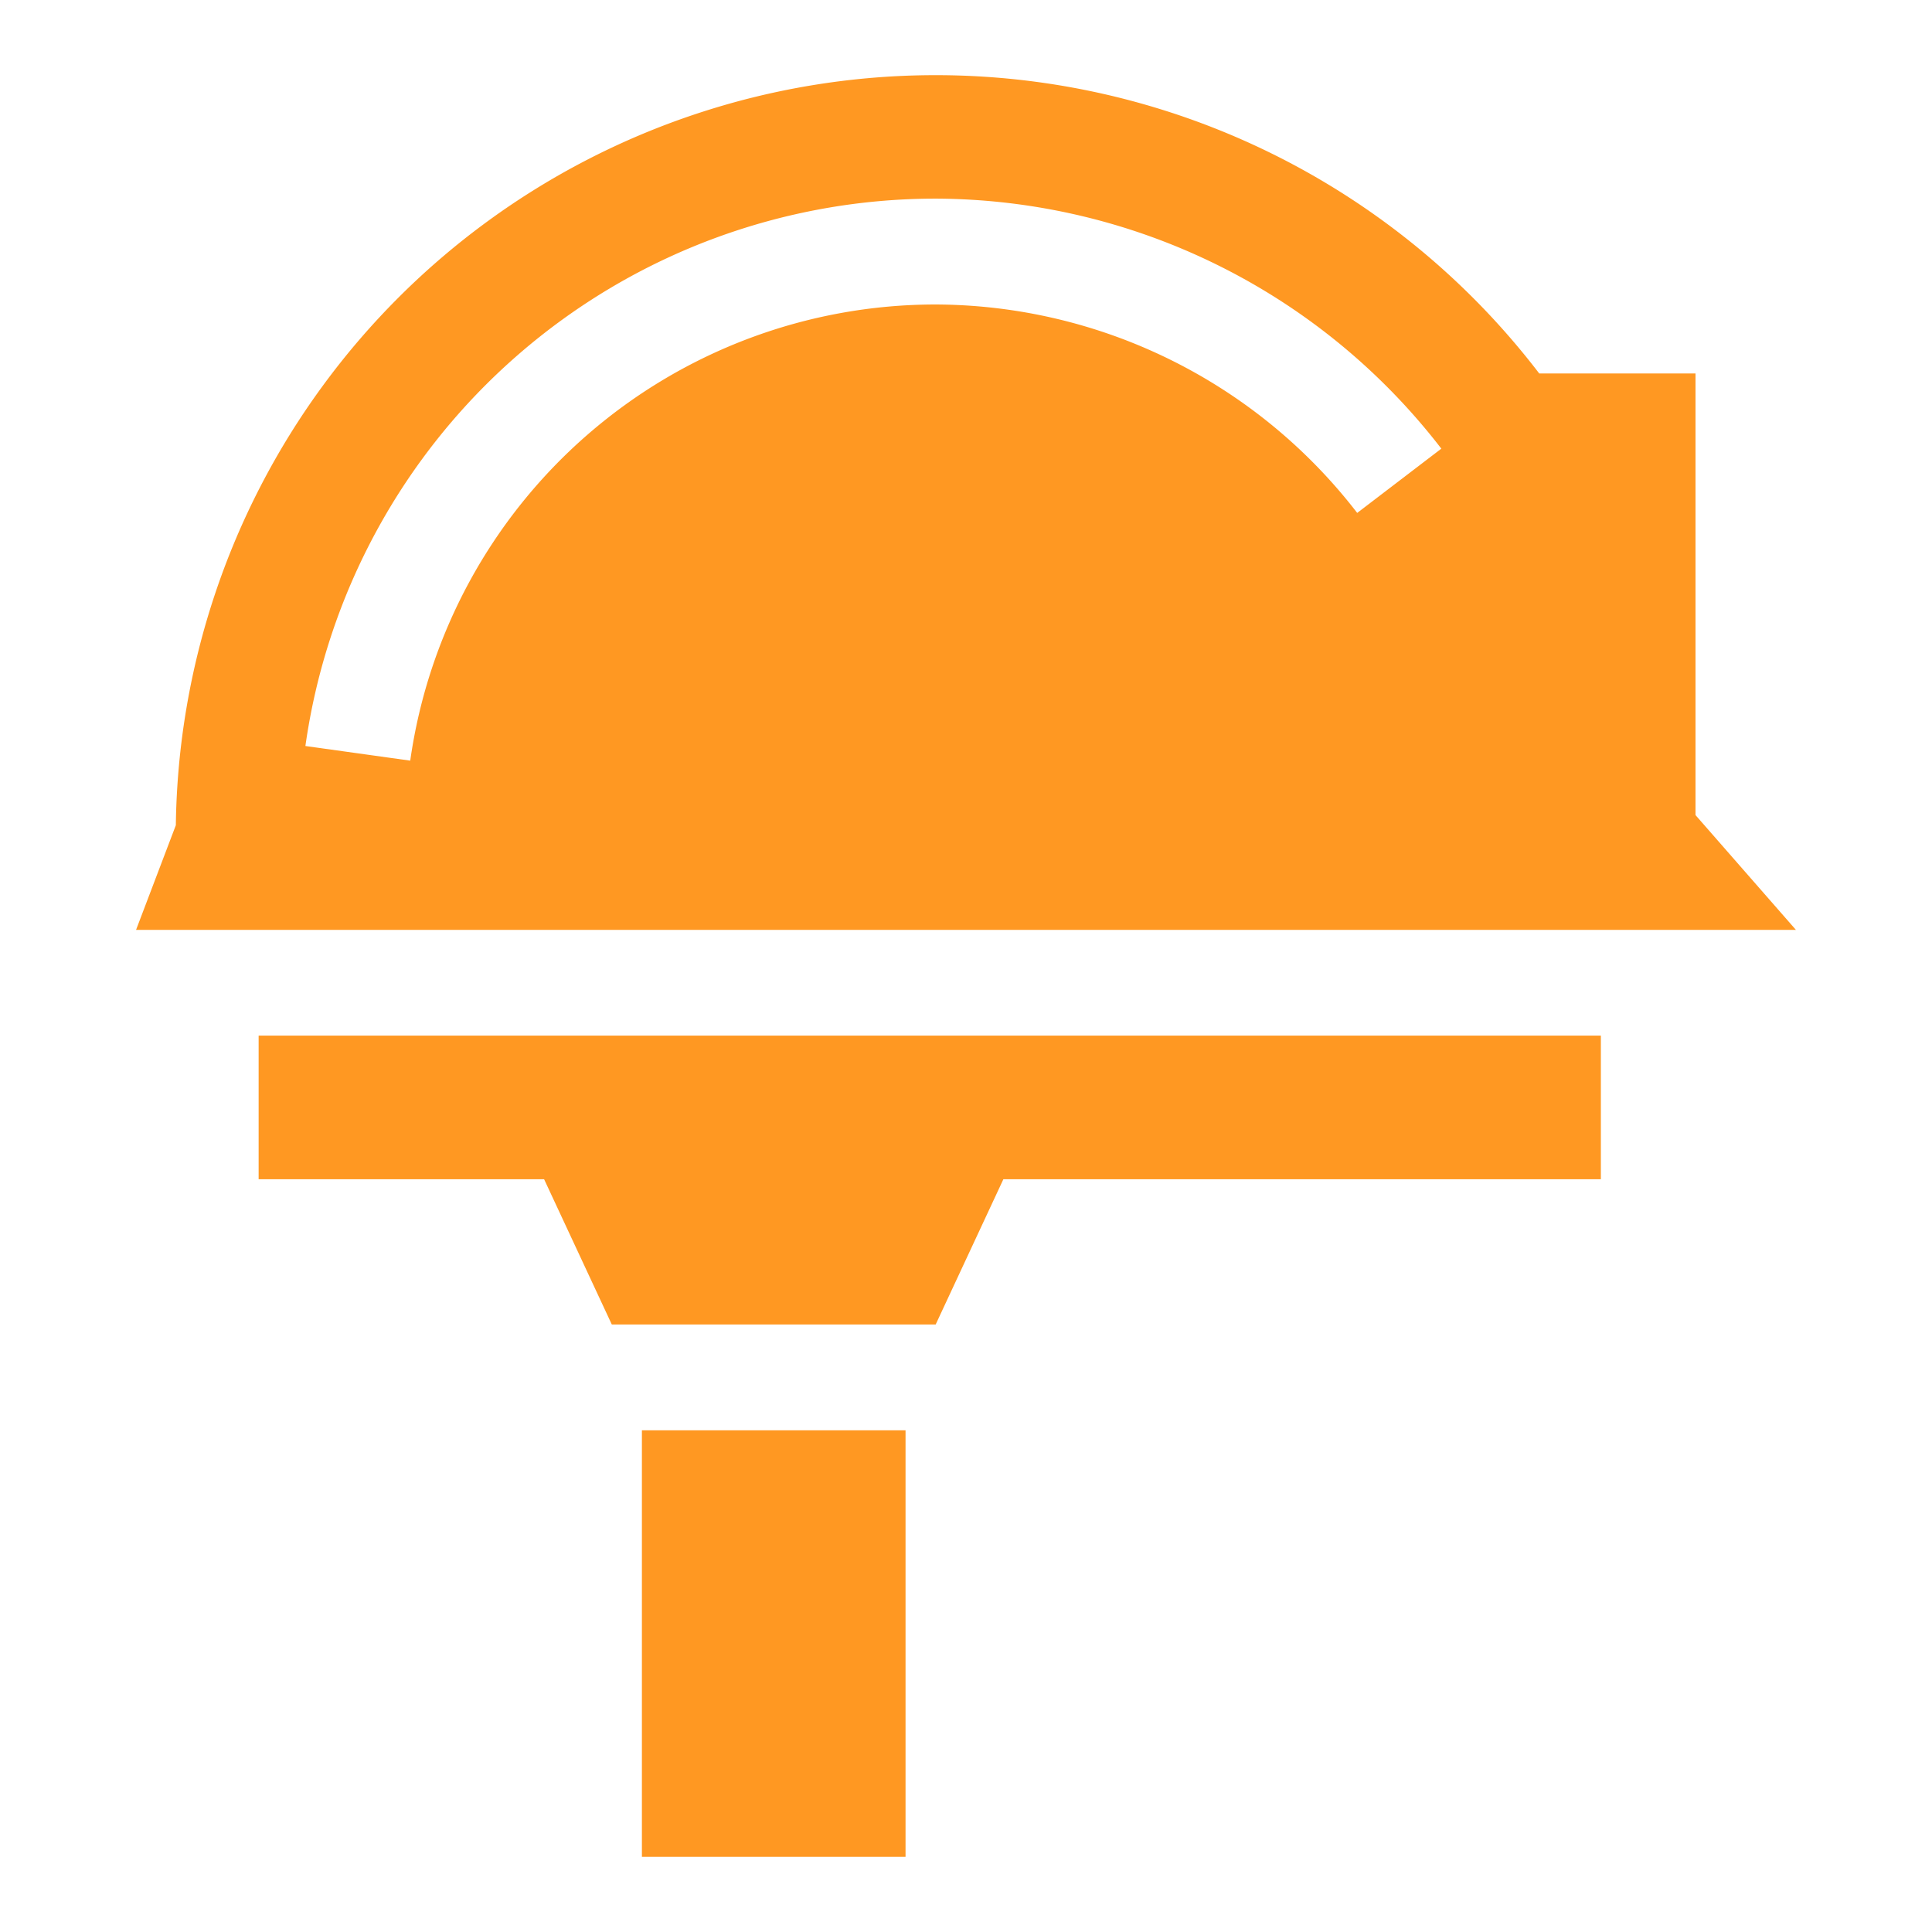
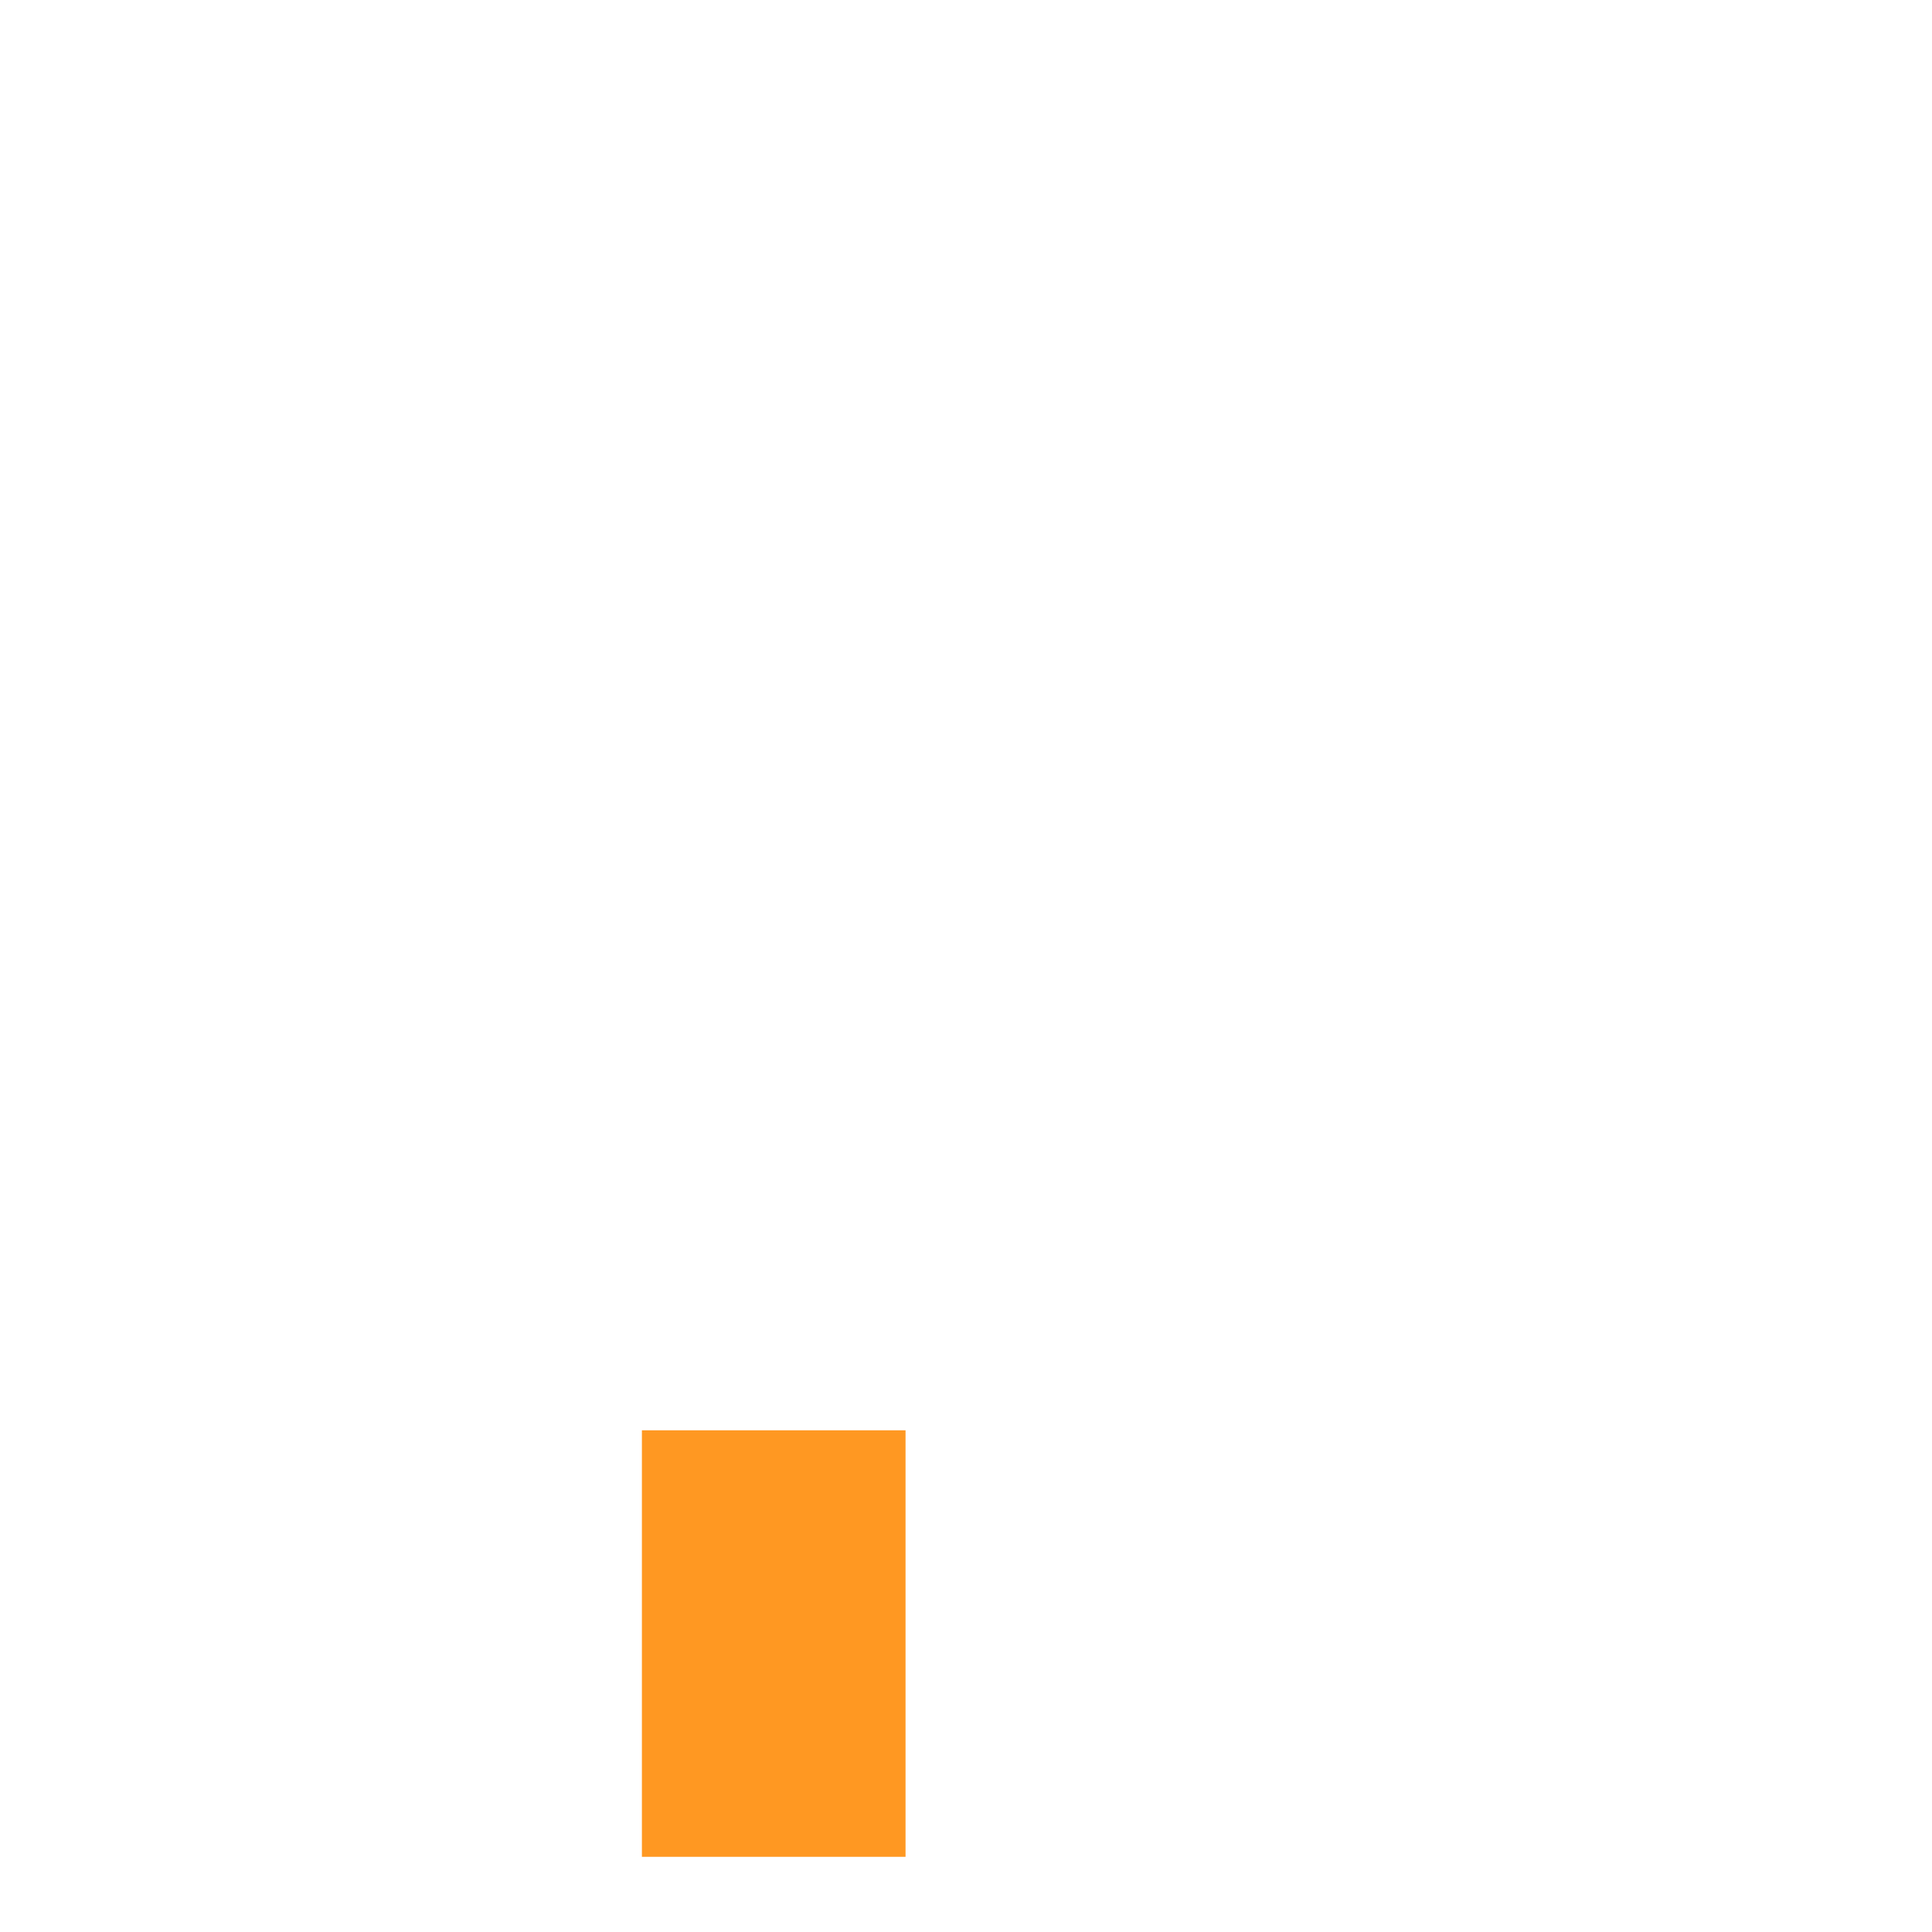
<svg xmlns="http://www.w3.org/2000/svg" id="_64px_Technicians" data-name="64px_Technicians" width="68" height="68" viewBox="0 0 68 68">
  <rect id="Rectangle_3573" data-name="Rectangle 3573" width="68" height="68" fill="none" opacity="0.25" />
  <g id="worker-helmet-svgrepo-com" transform="translate(-12.724 2.645)">
    <g id="Group_11354" data-name="Group 11354" transform="translate(17.515)">
      <g id="Group_11353" data-name="Group 11353" transform="translate(0)">
-         <path id="Path_58775" data-name="Path 58775" d="M72.4,26.043V10.5H66.9A26.744,26.744,0,0,0,18.913,26.4l-1.4,3.683H75.934ZM60.493,15.408A18.807,18.807,0,0,0,45.654,8.072,18.68,18.68,0,0,0,27.163,24.127l-3.69-.515A22.405,22.405,0,0,1,45.654,4.346a22.555,22.555,0,0,1,17.8,8.8Z" transform="translate(-17.515 0)" fill="#ff9822" />
-       </g>
+         </g>
    </g>
    <g id="Group_11356" data-name="Group 11356" transform="translate(21.827 33.804)">
      <g id="Group_11355" data-name="Group 11355">
-         <path id="Path_58776" data-name="Path 58776" d="M52.724,276v5.057H62.772l2.382,5.111h11.4l2.382-5.111h21.03V276Z" transform="translate(-52.724 -276)" fill="#ff9822" />
-       </g>
+         </g>
    </g>
    <g id="Group_11358" data-name="Group 11358" transform="translate(35.317 47.697)">
      <g id="Group_11357" data-name="Group 11357">
        <rect id="Rectangle_3581" data-name="Rectangle 3581" width="9.279" height="15.012" fill="#ff9822" />
      </g>
    </g>
  </g>
</svg>